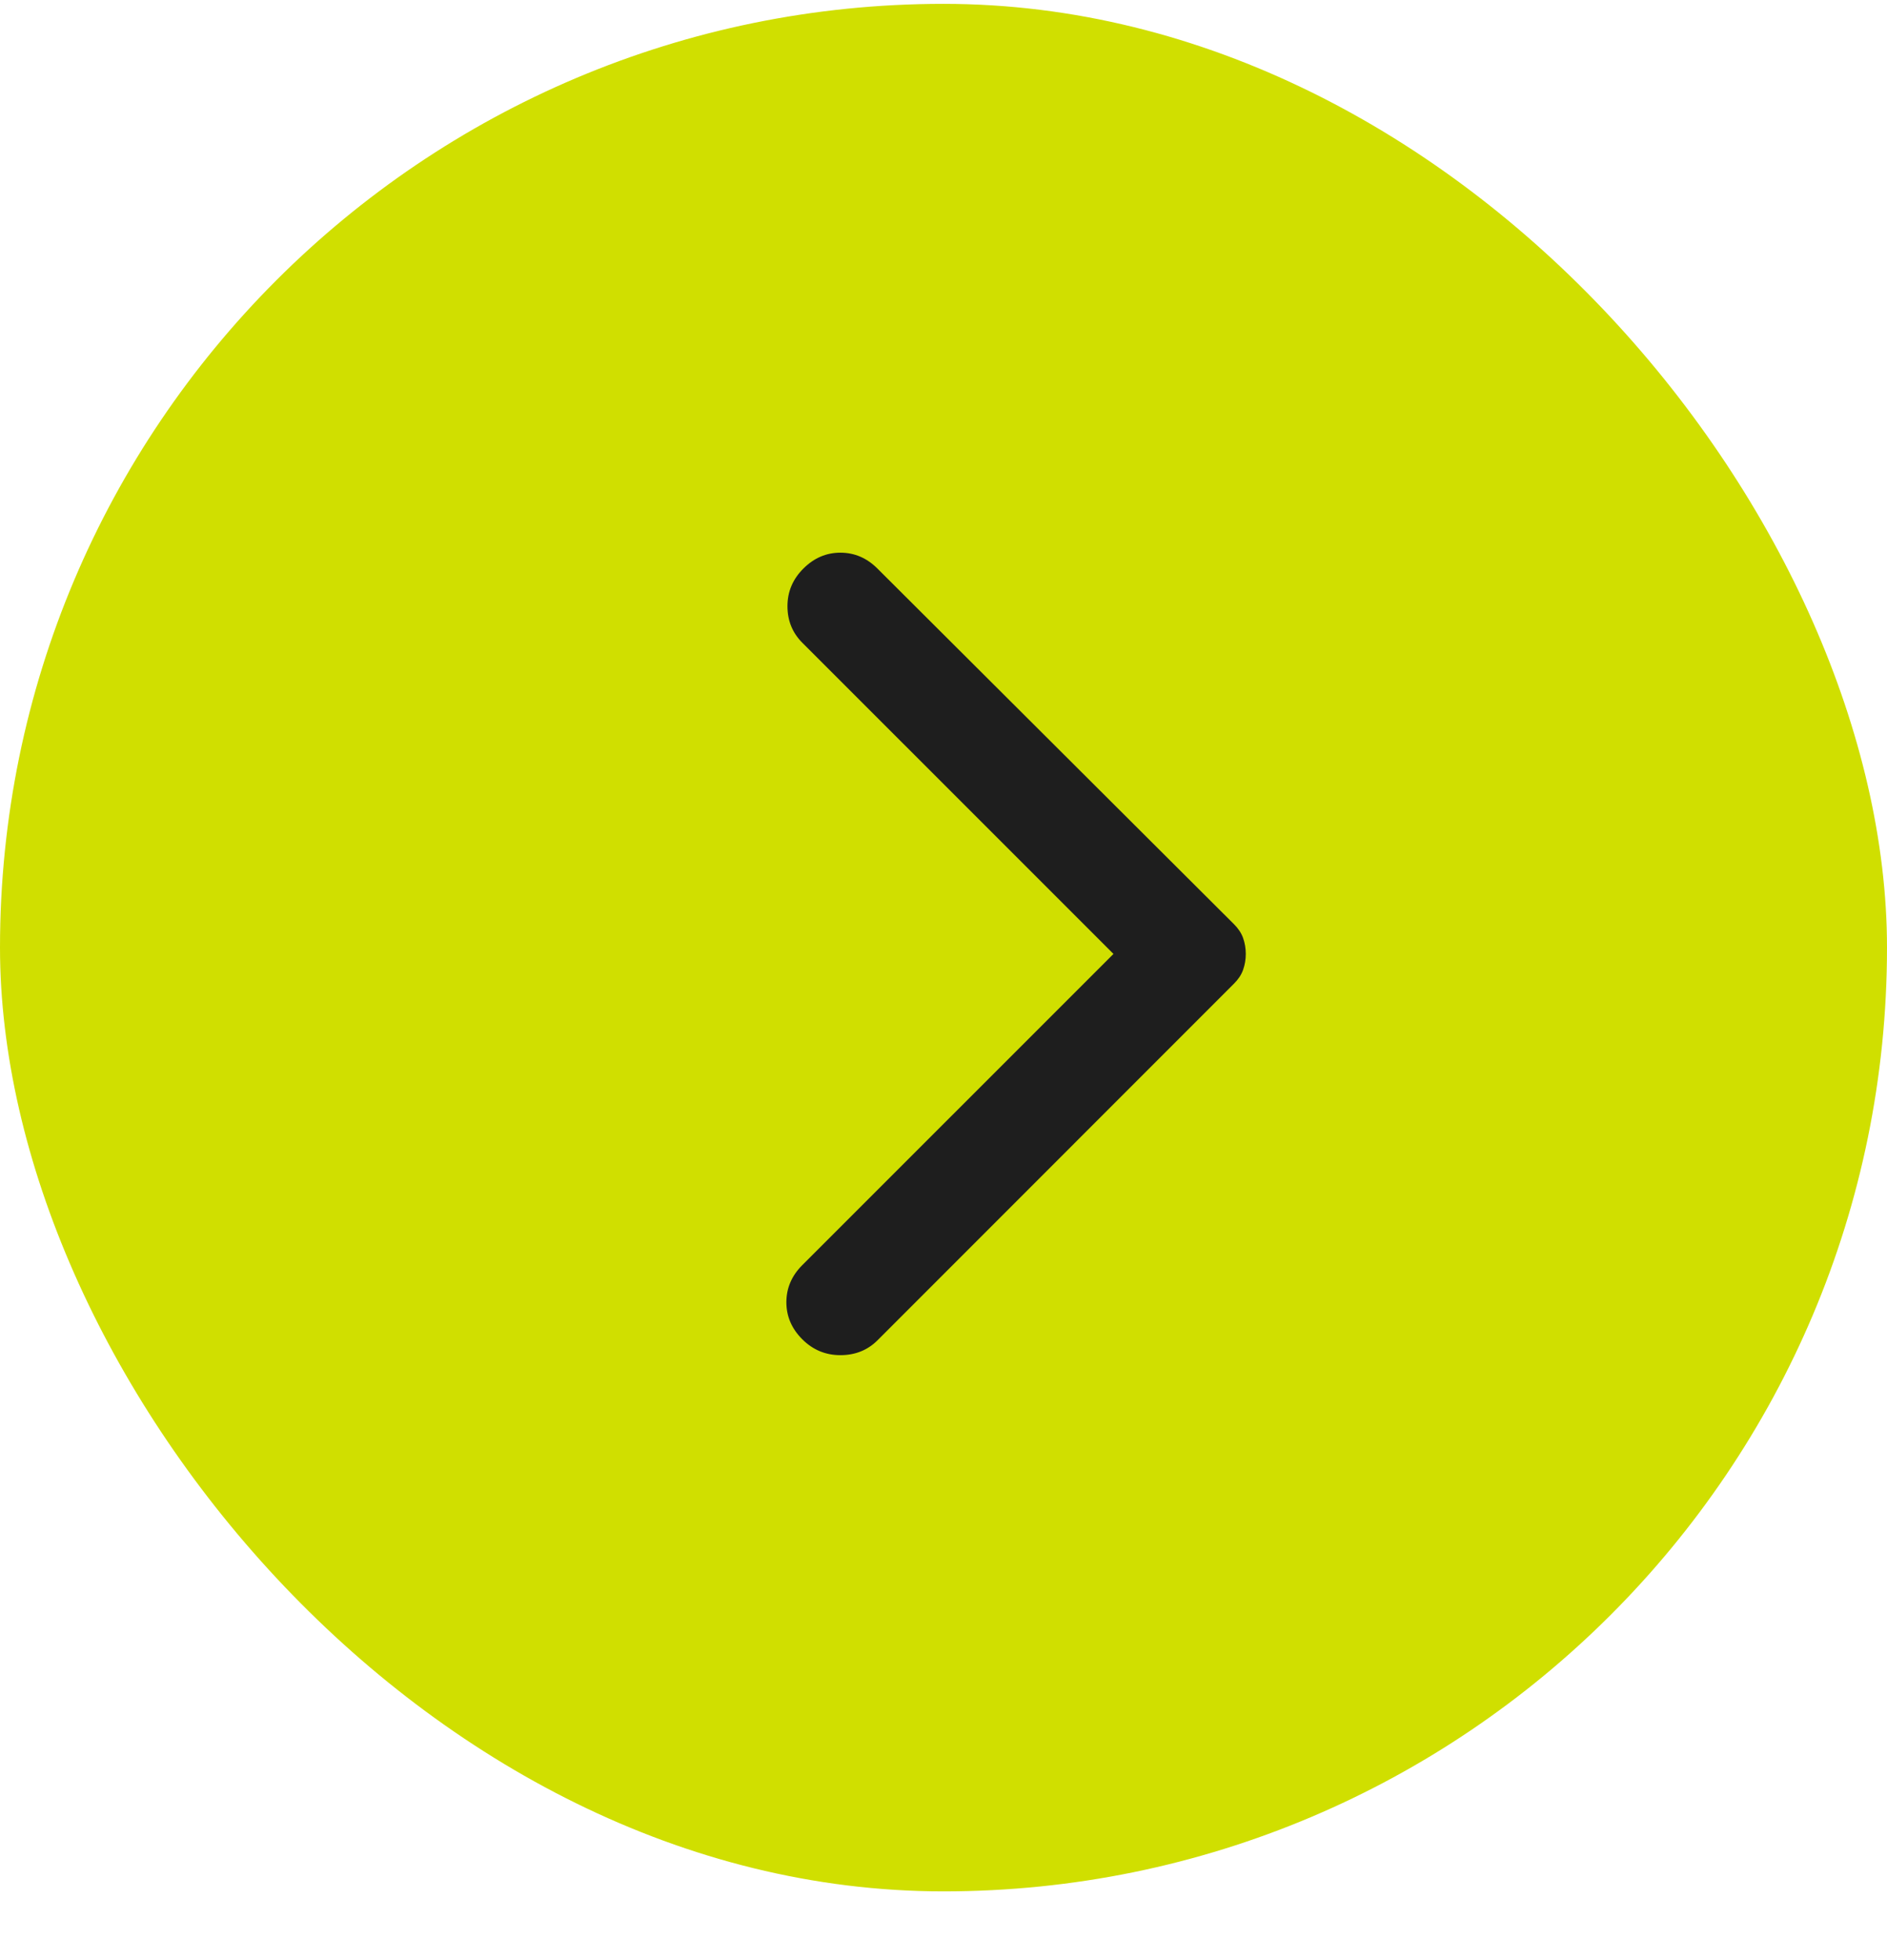
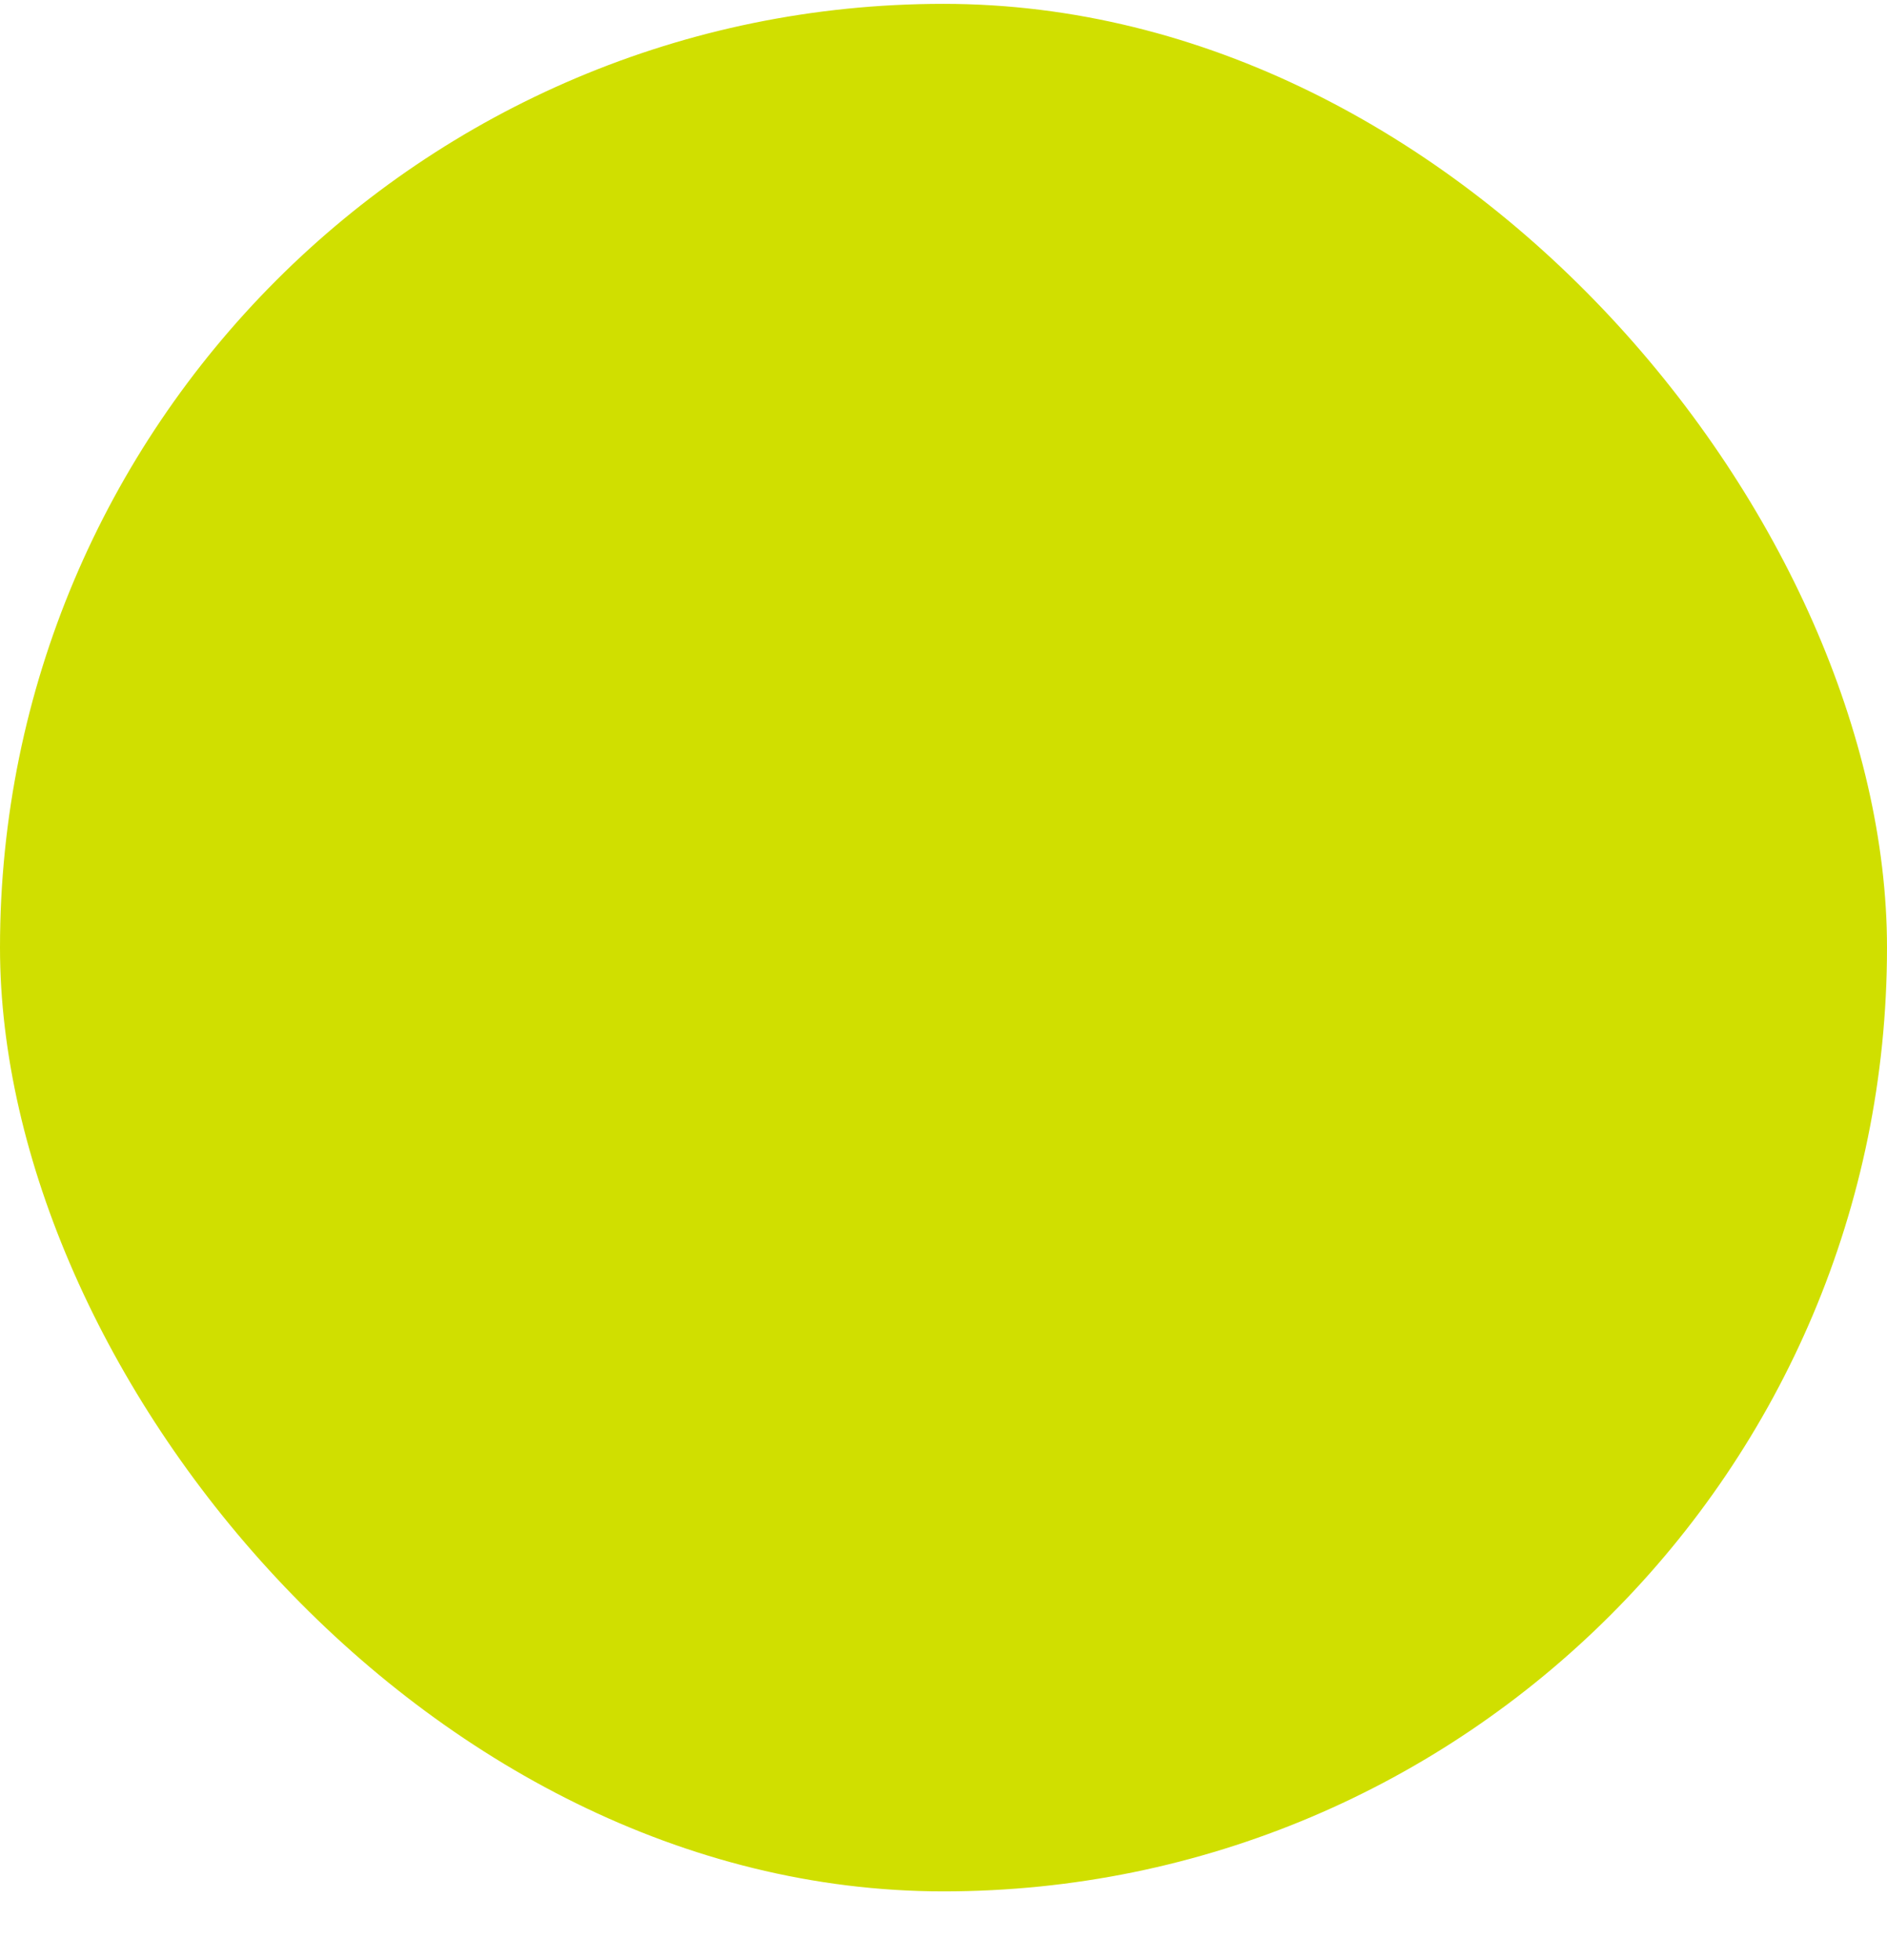
<svg xmlns="http://www.w3.org/2000/svg" width="26" height="27" viewBox="0 0 26 27" fill="none">
  <rect y="0.053" width="26" height="26" rx="13" fill="#D0DF00" />
-   <path d="M12.09 7.832L17.004 12.732C17.062 12.79 17.104 12.853 17.128 12.921C17.152 12.989 17.165 13.062 17.165 13.14C17.165 13.218 17.152 13.291 17.128 13.359C17.104 13.427 17.062 13.49 17.004 13.548L12.09 18.463C11.953 18.599 11.783 18.667 11.579 18.667C11.375 18.667 11.2 18.594 11.054 18.448C10.908 18.302 10.835 18.132 10.835 17.938C10.835 17.744 10.908 17.573 11.054 17.427L15.342 13.14L11.054 8.853C10.918 8.716 10.85 8.549 10.85 8.35C10.85 8.15 10.923 7.978 11.069 7.832C11.215 7.686 11.385 7.613 11.579 7.613C11.774 7.613 11.944 7.686 12.09 7.832Z" fill="#1E1E1E" />
</svg>